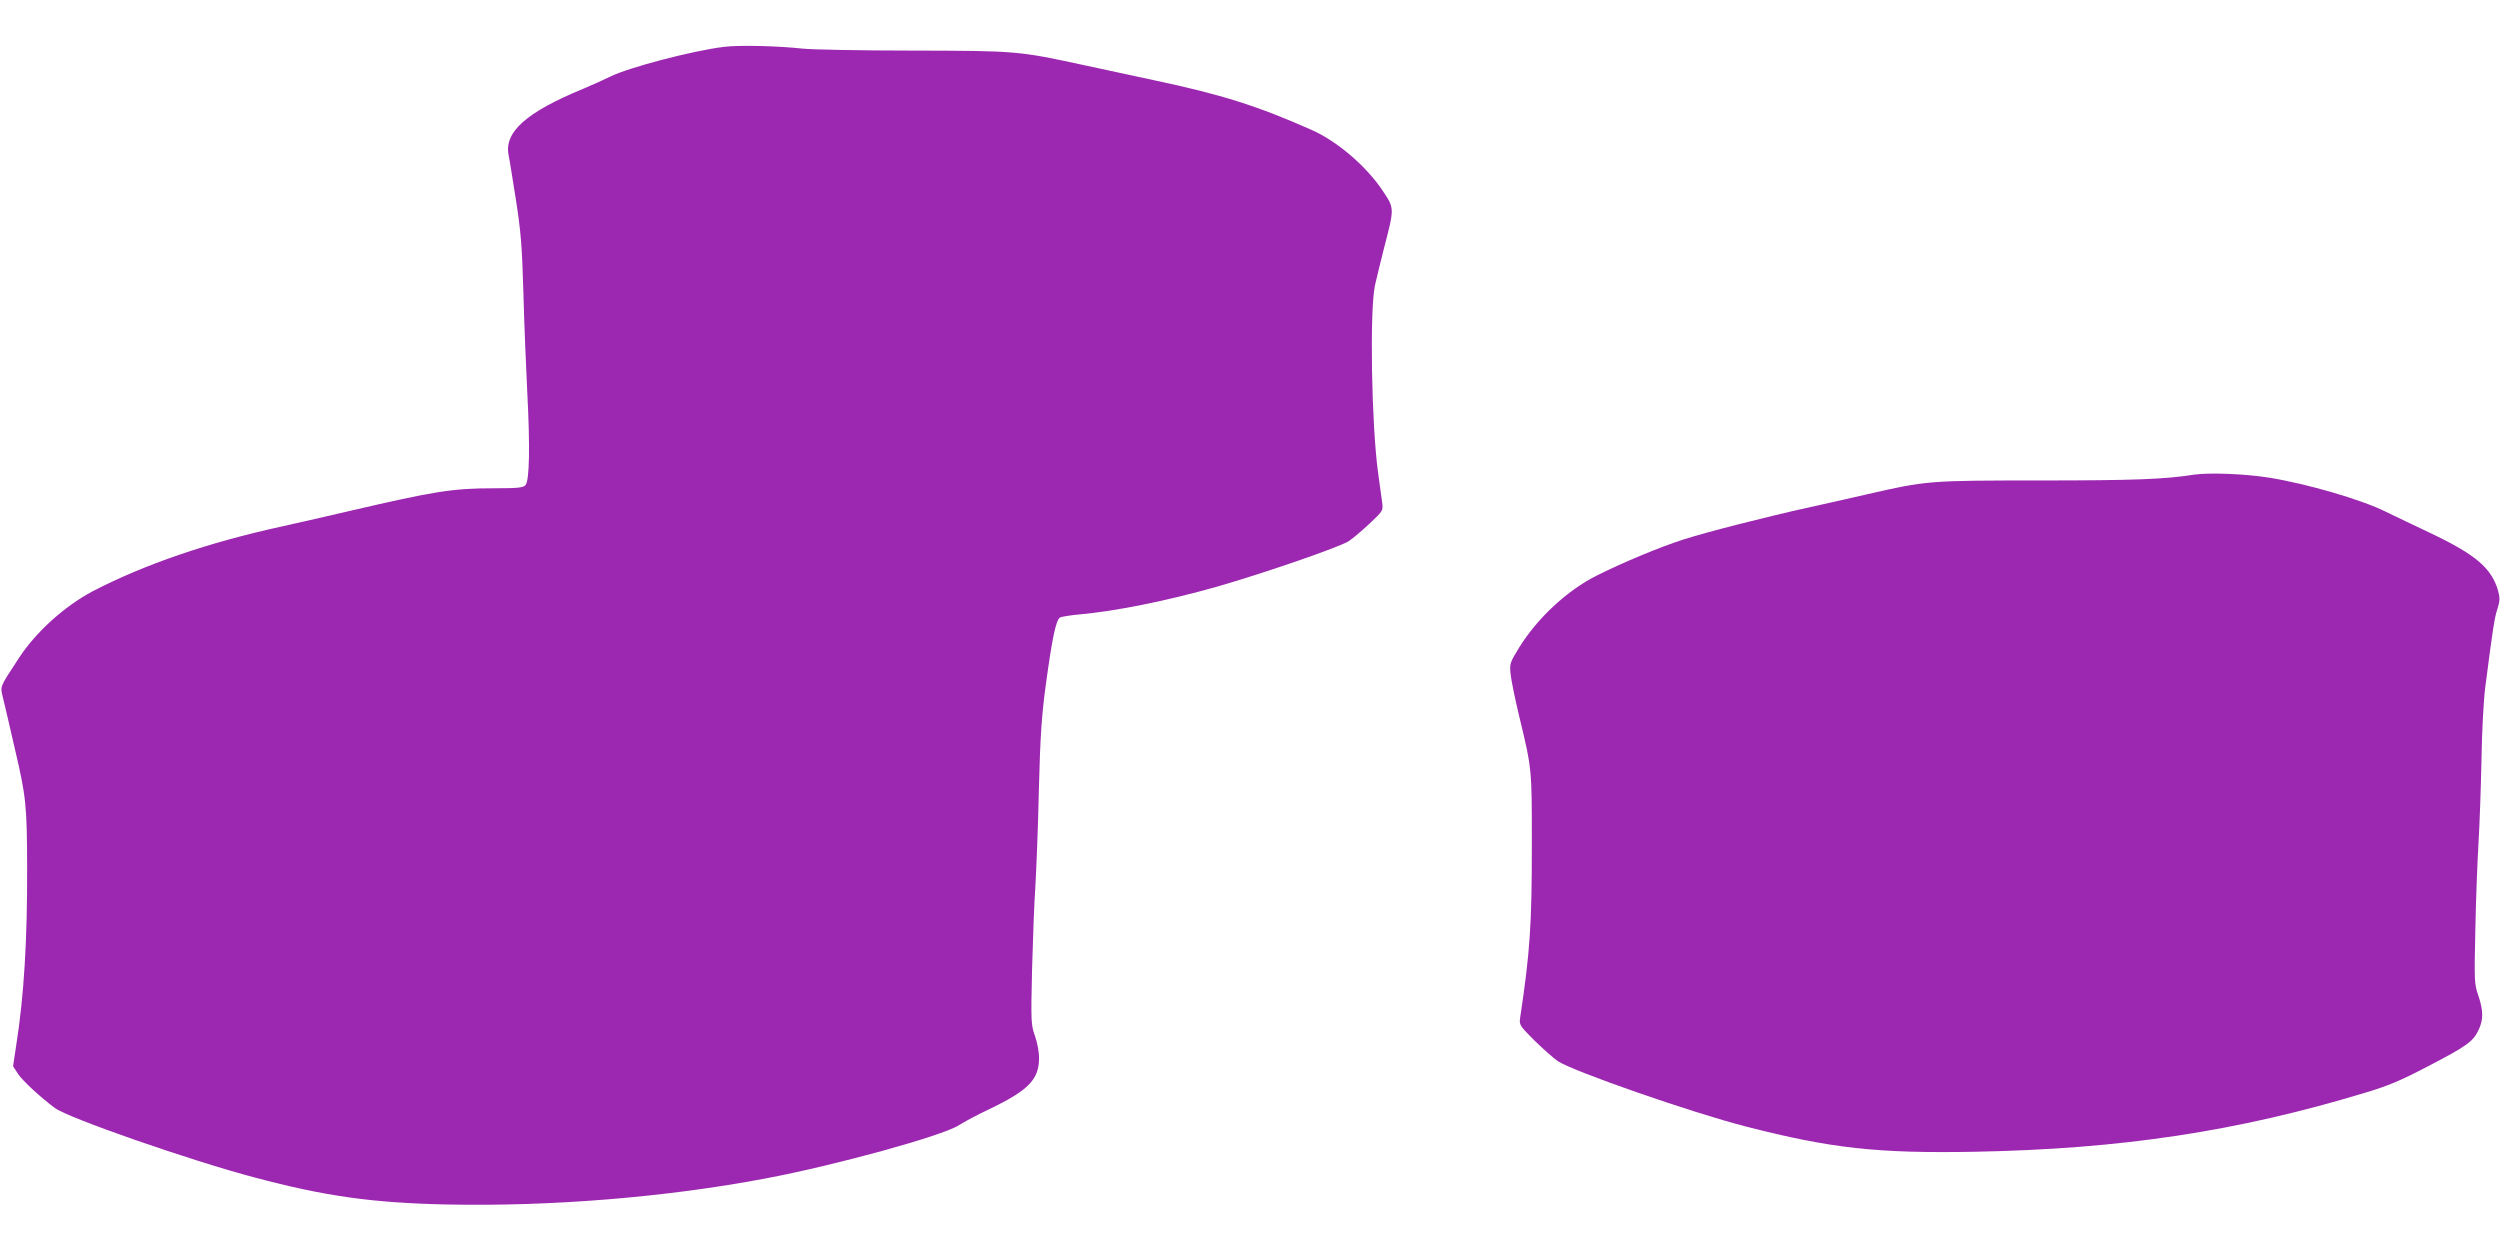
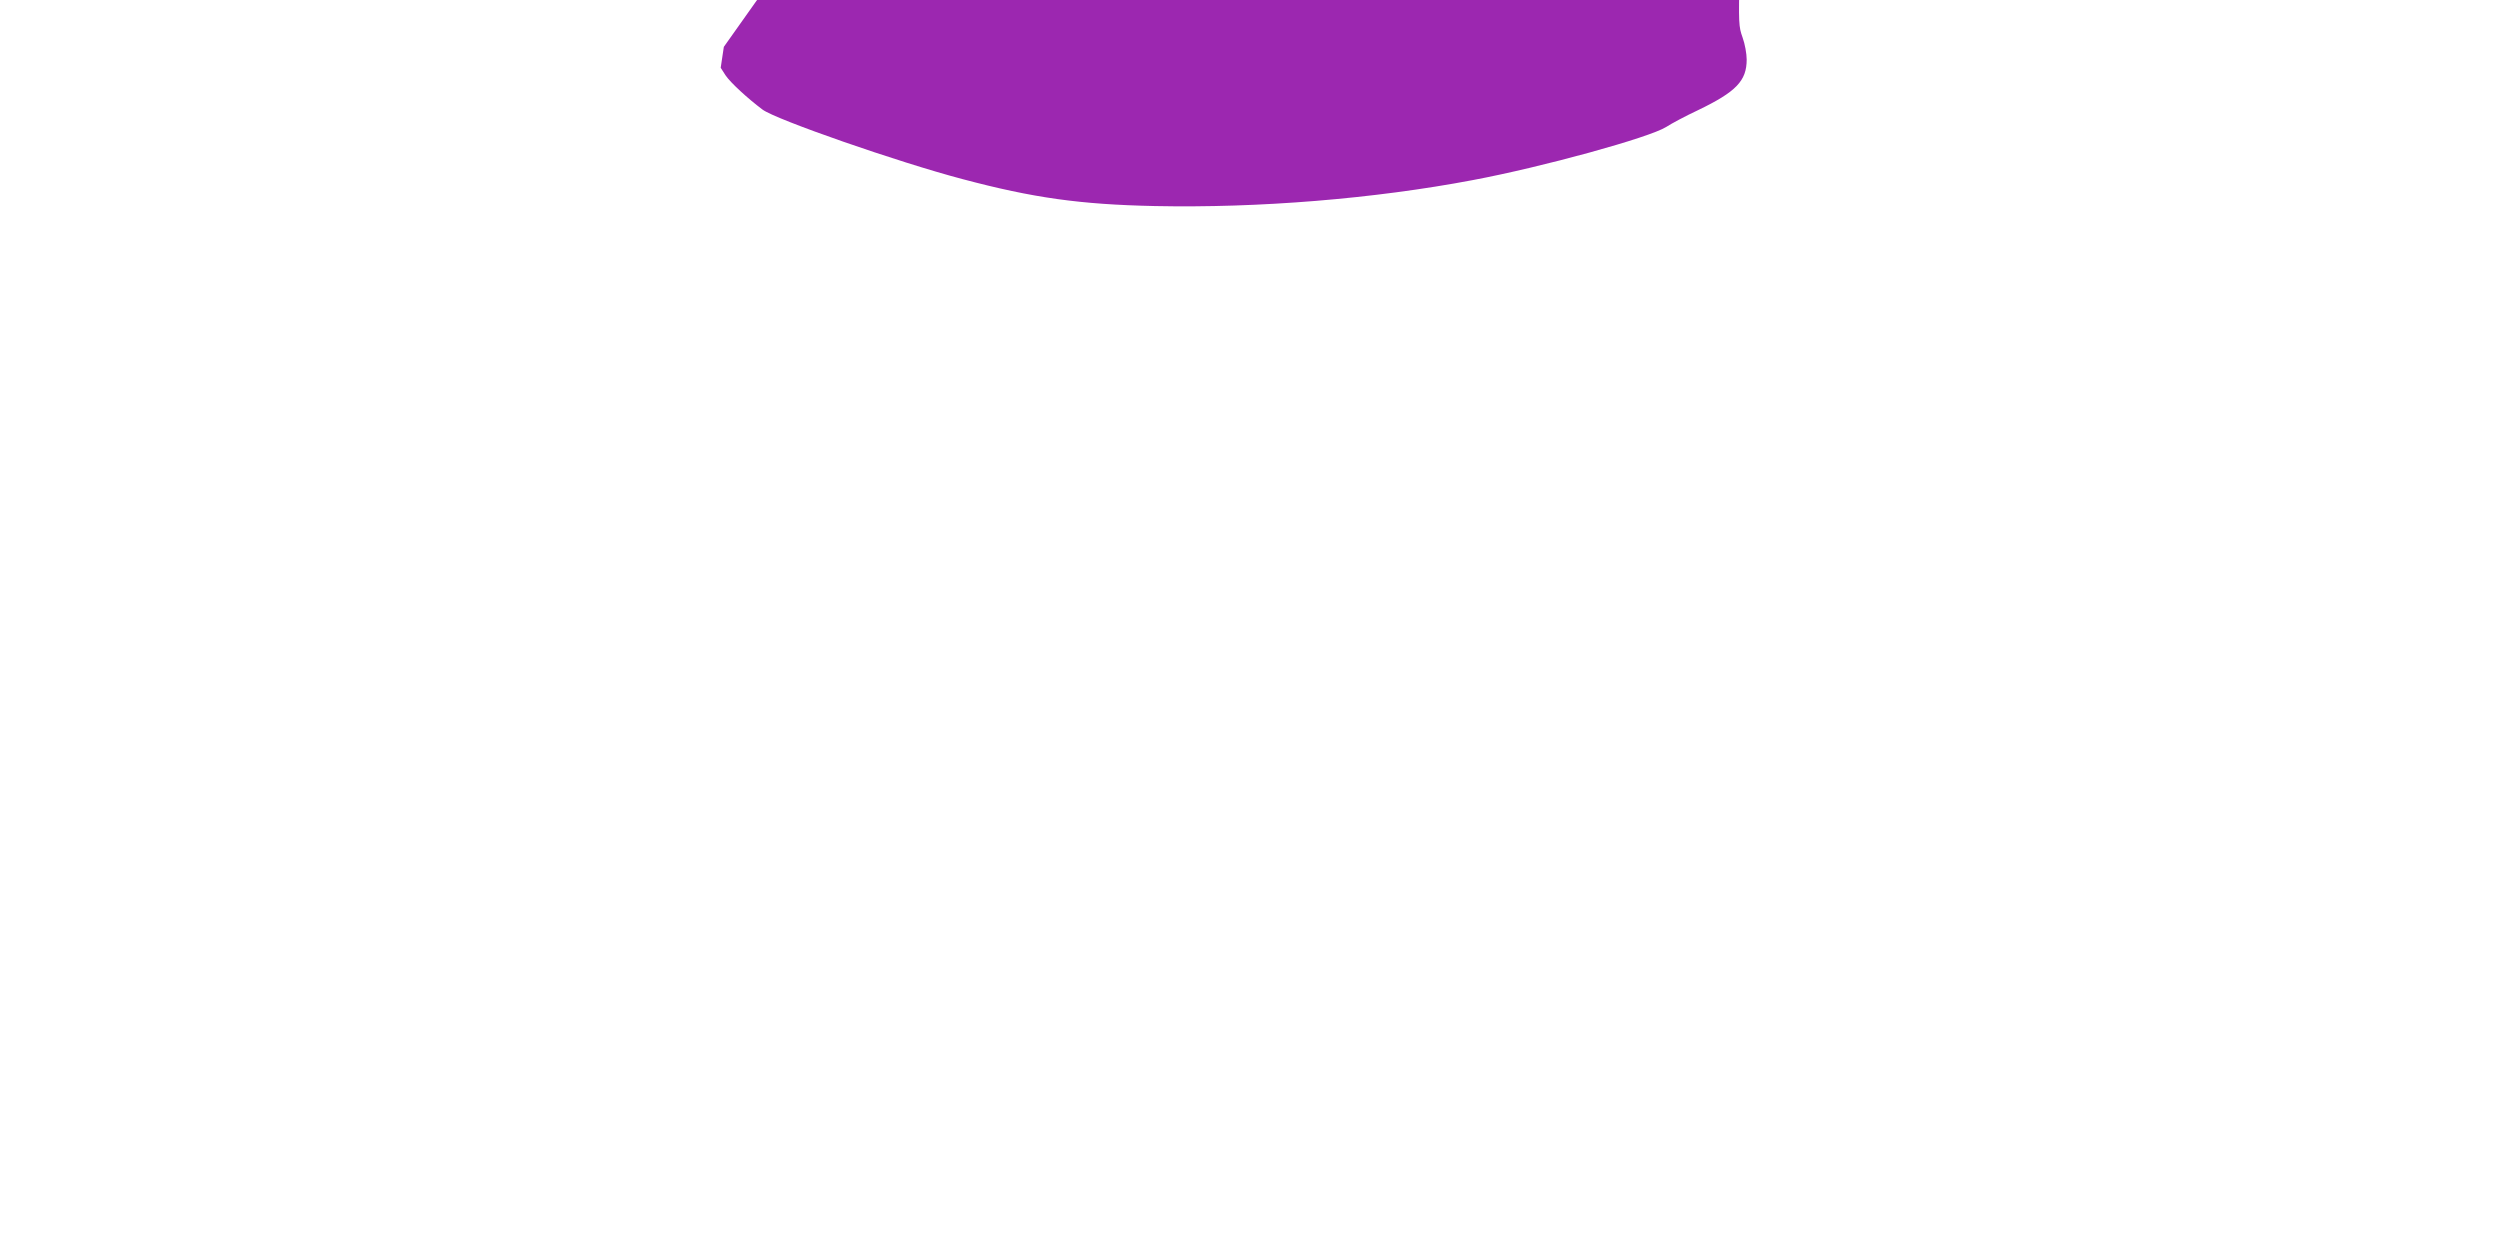
<svg xmlns="http://www.w3.org/2000/svg" version="1.0" width="1280pt" height="640pt" viewBox="0 0 1280 640" preserveAspectRatio="xMidYMid meet">
  <g transform="translate(0,640) scale(0.1,-0.1)" fill="#9c27b0" stroke="none">
-     <path d="M3706 6160 c-162 -20 -489 -106 -581 -152 -28 -14 -90 -42 -140 -63 -291 -120 -404 -221 -381 -339 4 -17 20 -119 37 -226 26 -166 32 -239 39 -485 4 -159 14 -390 20 -511 14 -267 11 -444 -9 -467 -11 -14 -36 -17 -163 -17 -210 0 -303 -15 -733 -115 -104 -25 -262 -60 -350 -80 -380 -83 -706 -195 -970 -332 -144 -76 -294 -211 -380 -345 -101 -155 -94 -138 -79 -204 8 -32 34 -144 58 -249 60 -255 64 -296 65 -617 1 -372 -16 -657 -56 -910 l-16 -107 25 -39 c25 -37 113 -118 189 -175 68 -51 694 -269 1024 -356 361 -96 602 -130 985 -138 531 -11 1121 37 1628 133 357 67 905 218 990 272 26 17 99 56 163 86 195 94 249 150 249 259 0 30 -9 80 -21 113 -20 56 -21 72 -15 334 4 151 11 345 17 430 5 85 14 308 18 495 7 274 14 378 35 535 33 244 53 338 74 349 10 4 53 11 97 15 184 16 451 70 705 142 247 71 631 204 675 233 21 14 70 55 108 91 67 63 69 66 64 105 -3 22 -12 91 -21 153 -34 246 -44 833 -16 962 7 30 27 114 45 185 55 211 55 207 -4 296 -83 126 -234 256 -366 314 -277 123 -464 182 -810 255 -82 18 -241 52 -353 76 -337 73 -345 74 -879 75 -263 0 -516 5 -563 10 -127 14 -326 19 -404 9z" />
-     <path d="M11235 3970 c-150 -24 -315 -30 -790 -30 -569 0 -582 -1 -882 -70 -98 -23 -230 -52 -293 -66 -230 -51 -528 -127 -650 -166 -125 -40 -313 -119 -445 -185 -151 -76 -303 -217 -396 -367 -48 -78 -50 -83 -45 -136 3 -30 23 -129 45 -220 65 -270 64 -264 64 -655 0 -411 -9 -547 -60 -887 -5 -35 -2 -40 73 -115 44 -43 98 -91 120 -106 78 -52 683 -263 964 -335 436 -112 673 -138 1170 -129 750 14 1346 104 2002 303 114 34 183 63 316 133 199 103 234 128 261 185 27 54 26 101 0 179 -21 59 -21 74 -15 347 3 157 11 353 16 435 5 83 12 269 15 415 2 151 11 317 20 385 39 302 47 353 62 398 13 41 13 56 3 93 -33 115 -115 185 -347 295 -81 38 -184 88 -228 109 -124 62 -403 143 -595 174 -121 20 -308 27 -385 16z" />
+     <path d="M3706 6160 l-16 -107 25 -39 c25 -37 113 -118 189 -175 68 -51 694 -269 1024 -356 361 -96 602 -130 985 -138 531 -11 1121 37 1628 133 357 67 905 218 990 272 26 17 99 56 163 86 195 94 249 150 249 259 0 30 -9 80 -21 113 -20 56 -21 72 -15 334 4 151 11 345 17 430 5 85 14 308 18 495 7 274 14 378 35 535 33 244 53 338 74 349 10 4 53 11 97 15 184 16 451 70 705 142 247 71 631 204 675 233 21 14 70 55 108 91 67 63 69 66 64 105 -3 22 -12 91 -21 153 -34 246 -44 833 -16 962 7 30 27 114 45 185 55 211 55 207 -4 296 -83 126 -234 256 -366 314 -277 123 -464 182 -810 255 -82 18 -241 52 -353 76 -337 73 -345 74 -879 75 -263 0 -516 5 -563 10 -127 14 -326 19 -404 9z" />
  </g>
</svg>